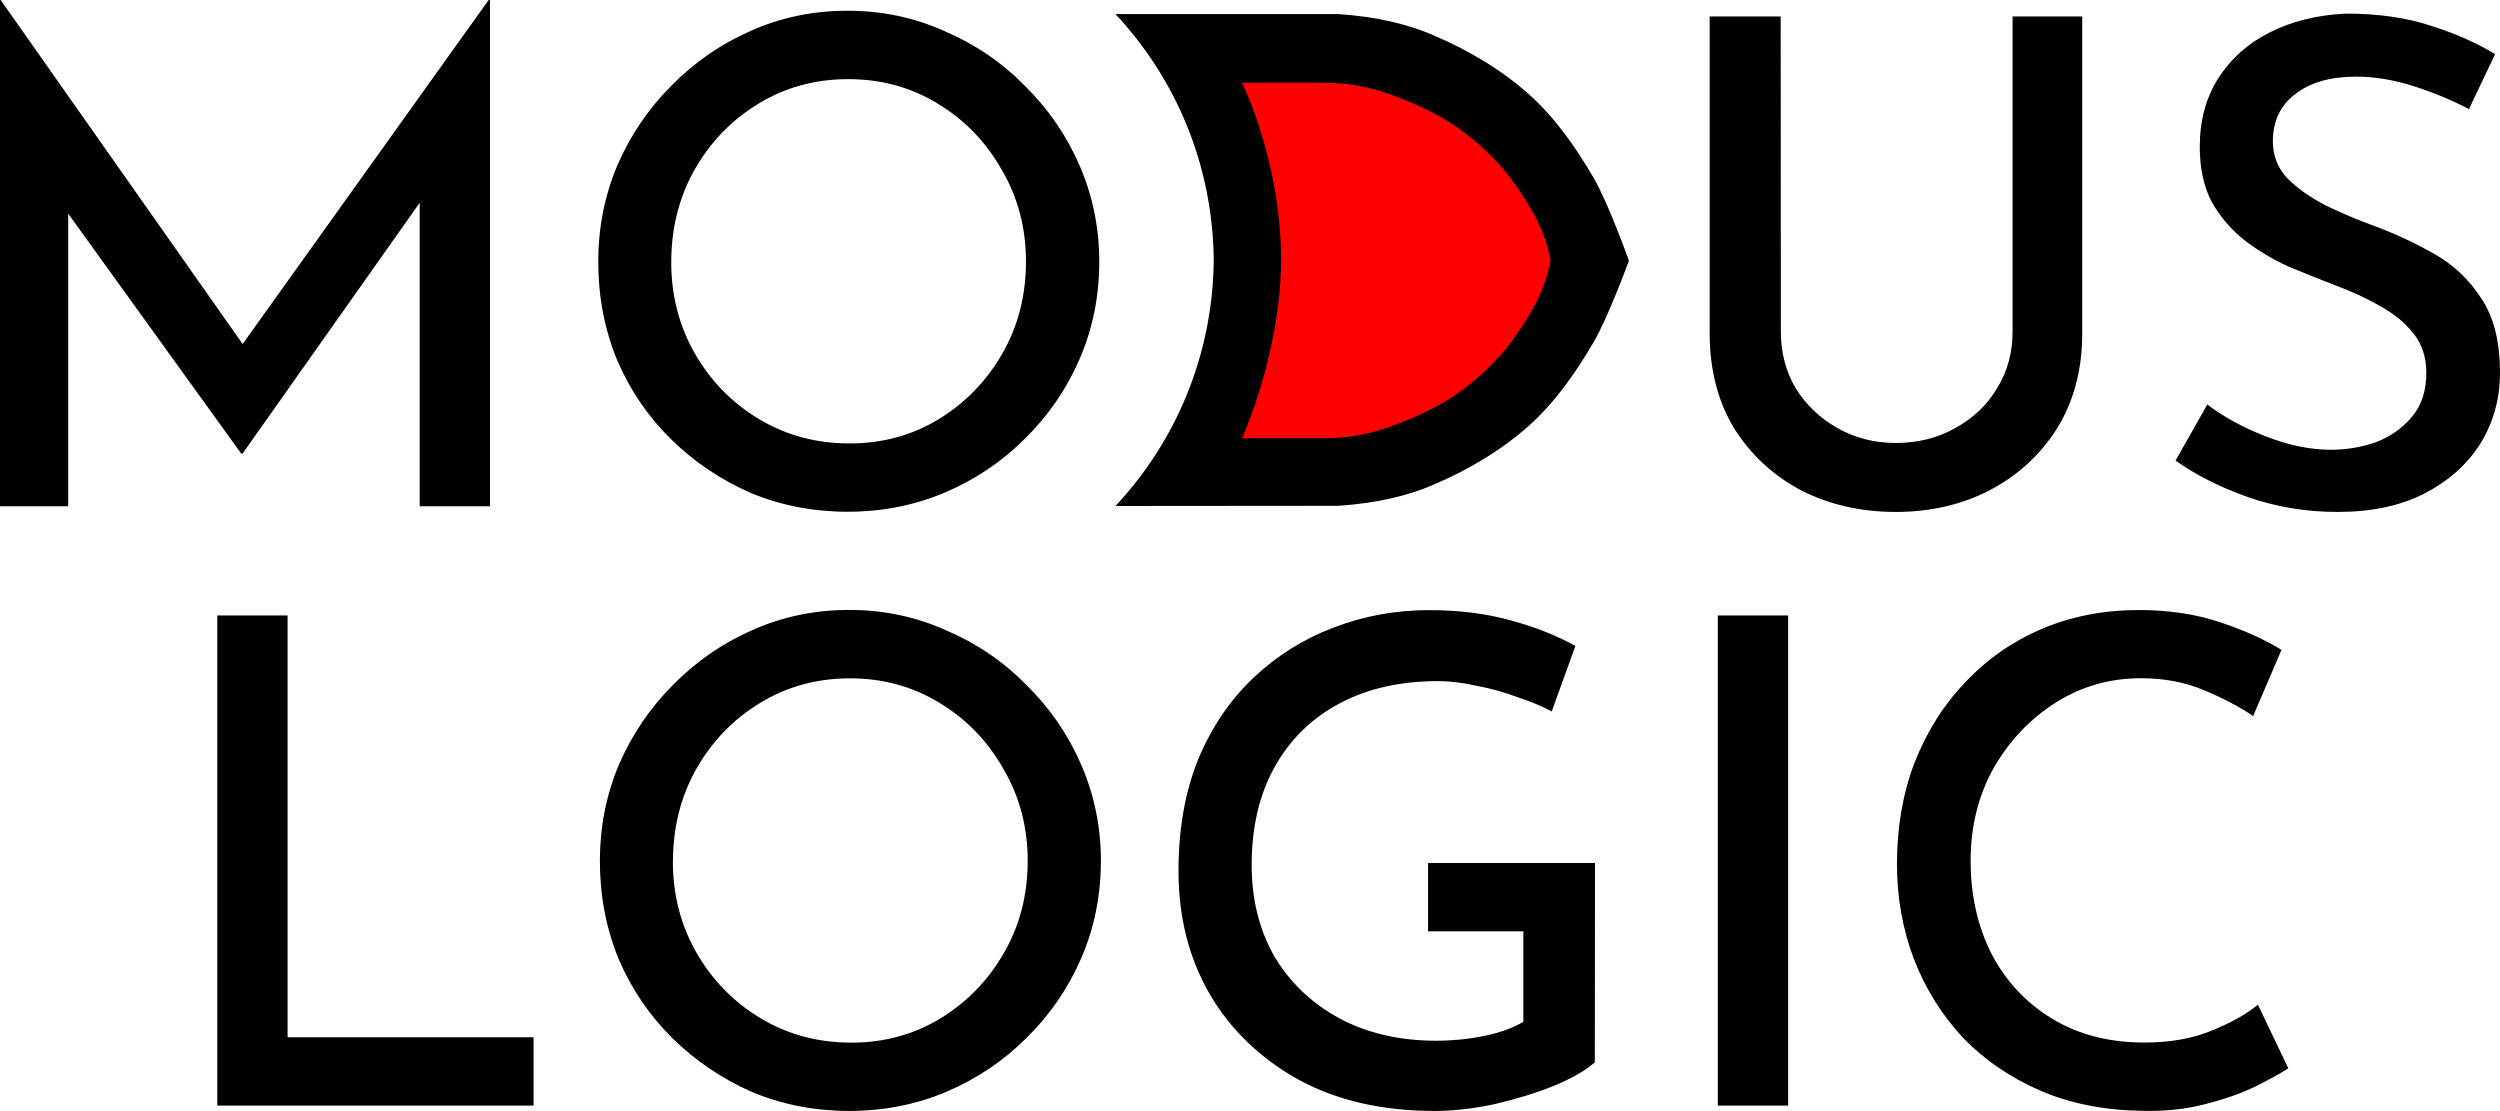
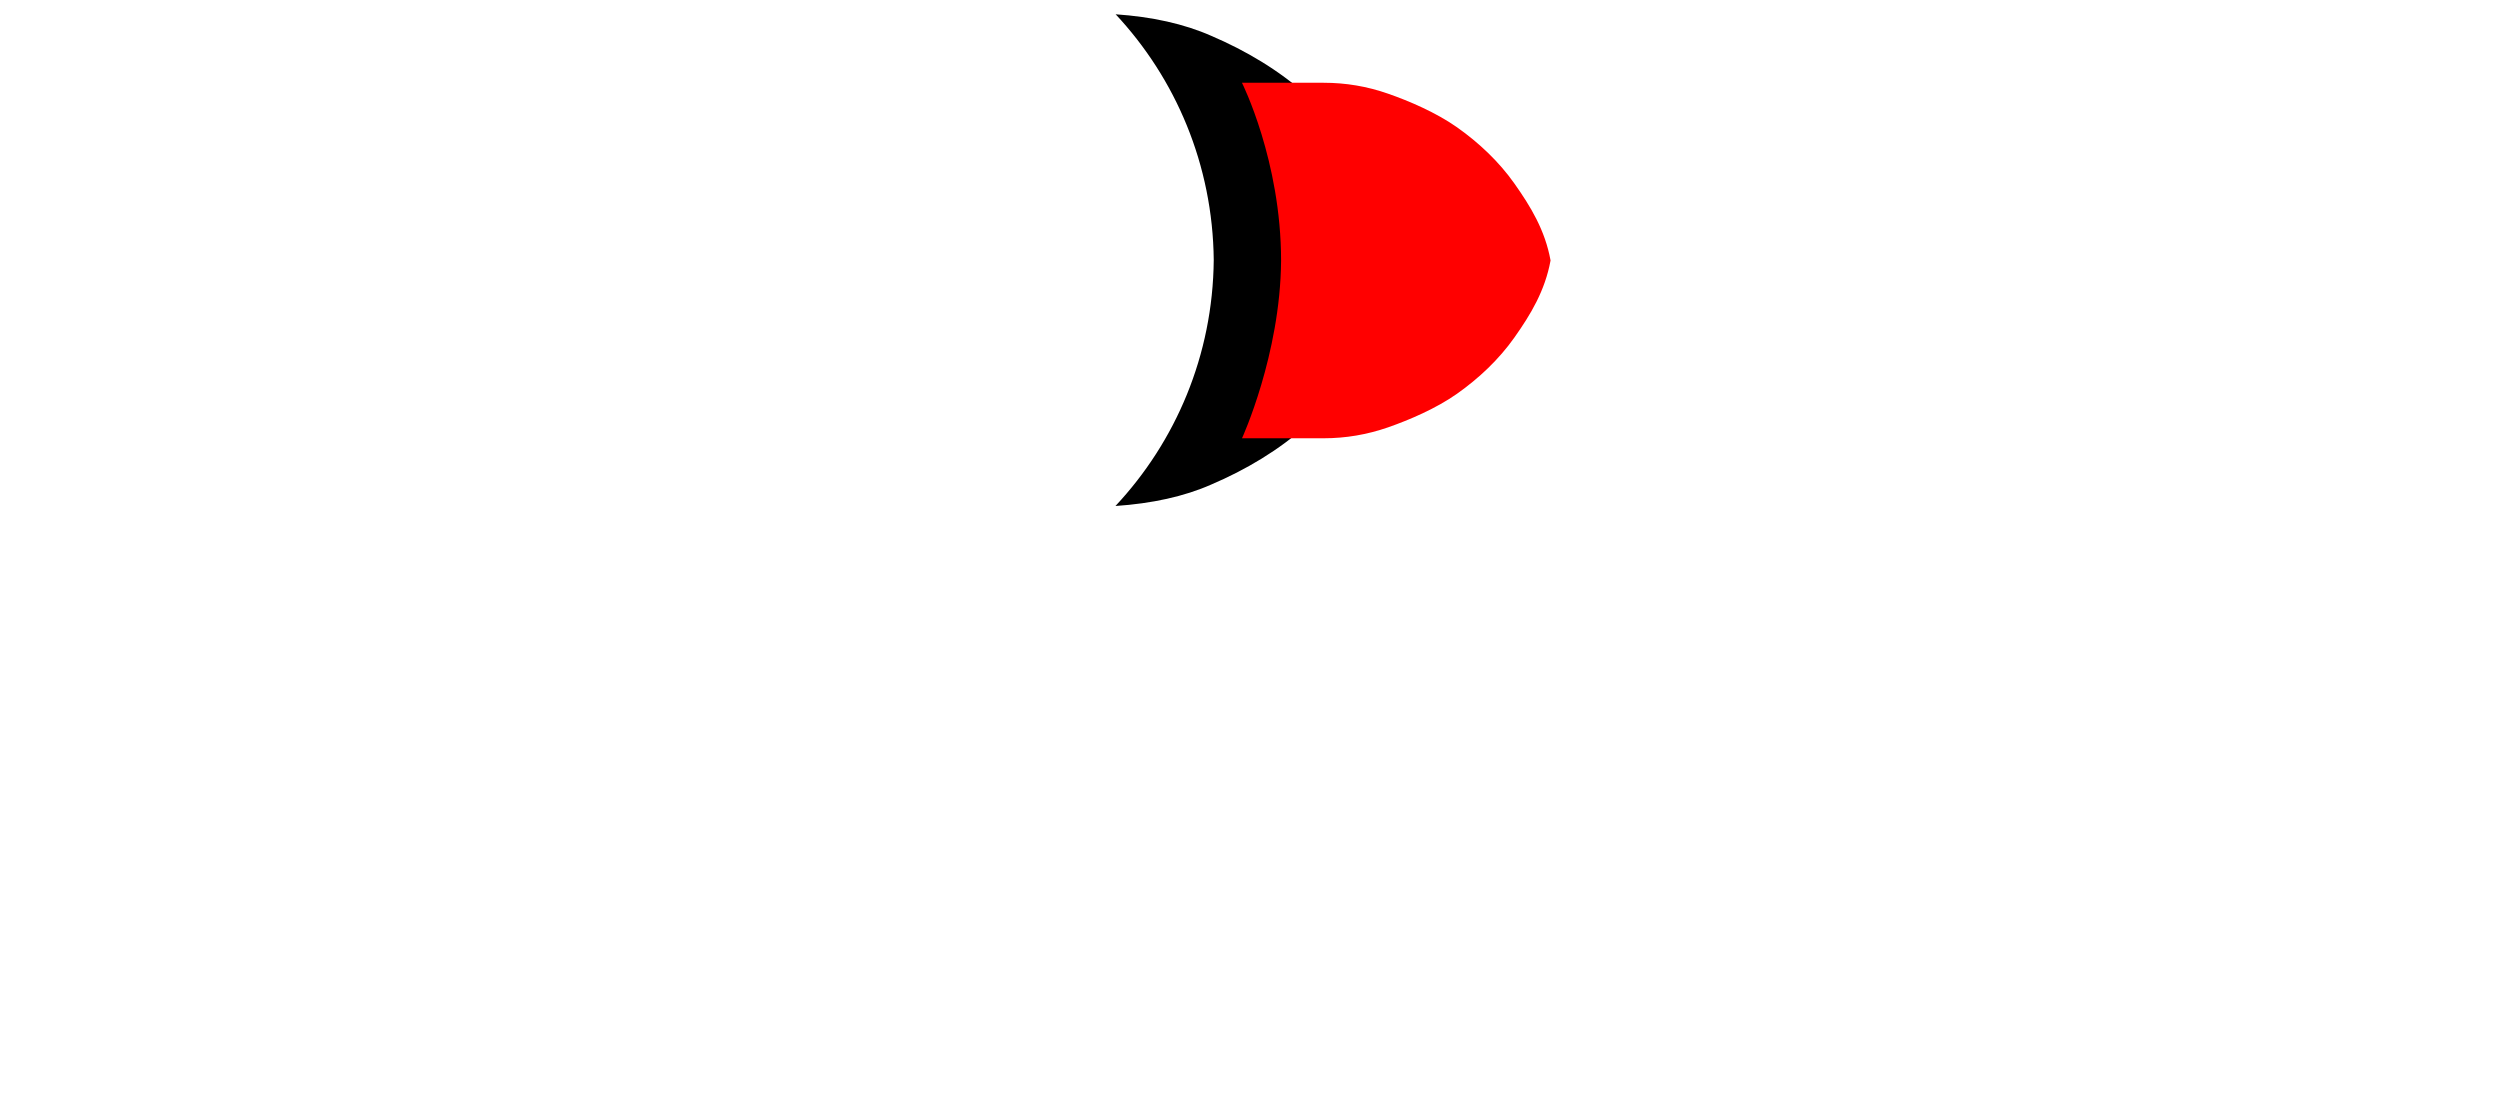
<svg xmlns="http://www.w3.org/2000/svg" height="11.597mm" viewBox="0 0 26.097 11.597" width="26.097mm">
  <g transform="translate(-99.35 -121.513)">
-     <path d="m123.237 132.665q-.12.078-.346.191-.219.106-.522.183-.296.078-.649.07-.6-.007-1.073-.212-.473-.205-.811-.557-.332-.36-.508-.818-.176-.466-.176-.988 0-.579.183-1.058.191-.487.529-.84.339-.36.797-.557.466-.198 1.016-.198.466 0 .847.127.381.127.642.289l-.296.691q-.205-.141-.508-.268-.296-.127-.663-.127-.487 0-.889.254-.402.254-.649.684-.24.43-.24.967 0 .543.219.974.226.43.635.677.409.247.96.247.395 0 .691-.12.303-.12.494-.275zm-5.955-4.727h.734v5.116h-.734zm-1.284 4.664q-.141.127-.43.247-.282.113-.621.191-.332.07-.621.07-.818 0-1.418-.325-.6-.332-.931-.896-.325-.564-.325-1.284 0-.656.205-1.164.212-.508.579-.854.367-.346.833-.522.473-.183 1.002-.183.459 0 .847.106.388.106.677.268l-.247.684q-.141-.078-.353-.148-.205-.078-.43-.12-.219-.049-.402-.049-.593 0-1.03.233-.437.233-.677.663-.24.43-.24 1.023 0 .543.24.96.247.409.677.642.437.233 1.009.233.254 0 .494-.049.247-.049.416-.148v-.945h-.995v-.713h1.743zm-10.386-2.103q0-.529.198-1.002.205-.473.564-.833.36-.367.826-.572.473-.212 1.016-.212.536 0 1.009.212.48.205.84.572.367.36.572.833.205.473.205 1.002 0 .543-.205 1.016-.205.473-.572.833-.36.36-.84.564-.473.198-1.009.198-.543 0-1.016-.198-.466-.205-.826-.557-.36-.353-.564-.826-.198-.48-.198-1.03zm.762.007q0 .522.247.953.247.43.67.684.423.254.946.254.515 0 .931-.254.416-.254.663-.684.247-.43.247-.96 0-.529-.254-.96-.247-.437-.67-.691-.416-.254-.931-.254-.522 0-.945.261-.416.254-.663.691-.24.43-.24.96zm-4.756-2.568h.734v4.403h2.568v.713h-3.302zm23.505-5.286q-.268-.141-.579-.24-.31-.099-.6-.099-.402 0-.635.183-.233.176-.233.494 0 .226.155.388.155.155.402.282.247.12.522.219.318.12.614.289.296.169.487.466.191.289.191.769 0 .409-.205.741-.205.325-.586.522-.374.191-.903.191-.494 0-.938-.155-.437-.155-.755-.381l.332-.586q.247.191.607.332.36.141.684.141.24 0 .466-.078.226-.085.374-.261.155-.176.155-.466 0-.24-.134-.409-.134-.169-.353-.289-.212-.12-.459-.212-.24-.092-.494-.198-.247-.113-.459-.275-.205-.162-.339-.395-.127-.24-.127-.579 0-.409.191-.713.198-.31.536-.48.346-.176.797-.198.508 0 .889.127.381.12.67.296zm-7.183 2.321q0 .332.155.593.162.261.437.416.275.155.607.155.346 0 .621-.155.282-.155.437-.416.162-.261.162-.593v-3.288h.727v3.309q0 .564-.261.988-.261.416-.706.649-.437.226-.981.226-.543 0-.988-.226-.437-.233-.699-.649-.254-.423-.254-.988v-3.309h.741zm-12.345-.729q0-.529.198-1.002.205-.473.564-.833.36-.367.826-.572.473-.212 1.016-.212.536 0 1.009.212.48.205.84.572.367.36.572.833.205.473.205 1.002 0 .543-.205 1.016-.205.473-.572.833-.36.36-.84.564-.473.198-1.009.198-.543 0-1.016-.198-.466-.205-.826-.557-.36-.353-.564-.826-.198-.48-.198-1.03zm.762.007q0 .522.247.953.247.43.67.684.423.254.945.254.515 0 .931-.254.416-.254.663-.684.247-.43.247-.96 0-.529-.254-.96-.247-.437-.67-.691-.416-.254-.931-.254-.522 0-.945.261-.416.254-.663.691-.24.43-.24.96zm-7.007 2.547v-5.285h.007l2.526 3.591 2.568-3.591h.014v5.285h-.734v-3.168l-1.849 2.618h-.014l-1.806-2.505v3.055z" stroke-width=".173" />
-     <path d="m110.994 121.66c.629.672 1.016 1.573 1.026 2.567-.009.995-.397 1.896-1.026 2.568l2.328-.002c.382-.026.717-.099 1-.224.357-.152.708-.359.999-.622.268-.242.479-.546.662-.858.157-.267.371-.855.371-.855-.001-.002-.214-.601-.371-.869-.183-.312-.394-.616-.662-.858-.291-.263-.641-.469-.999-.622-.283-.125-.618-.199-1-.225z" />
+     <path d="m110.994 121.66c.629.672 1.016 1.573 1.026 2.567-.009.995-.397 1.896-1.026 2.568c.382-.026.717-.099 1-.224.357-.152.708-.359.999-.622.268-.242.479-.546.662-.858.157-.267.371-.855.371-.855-.001-.002-.214-.601-.371-.869-.183-.312-.394-.616-.662-.858-.291-.263-.641-.469-.999-.622-.283-.125-.618-.199-1-.225z" />
    <path d="m112.315 122.377h.853c.229 0 .452.037.672.114.219.076.501.197.72.351.228.161.437.358.598.586.171.242.321.489.378.804-.058.316-.207.563-.378.805-.161.228-.37.425-.598.586-.218.154-.5.274-.72.351-.219.076-.443.114-.672.114h-.853s.4-.872.408-1.852v-.001c-0-1.044-.408-1.857-.408-1.857z" fill="#f00" />
  </g>
</svg>